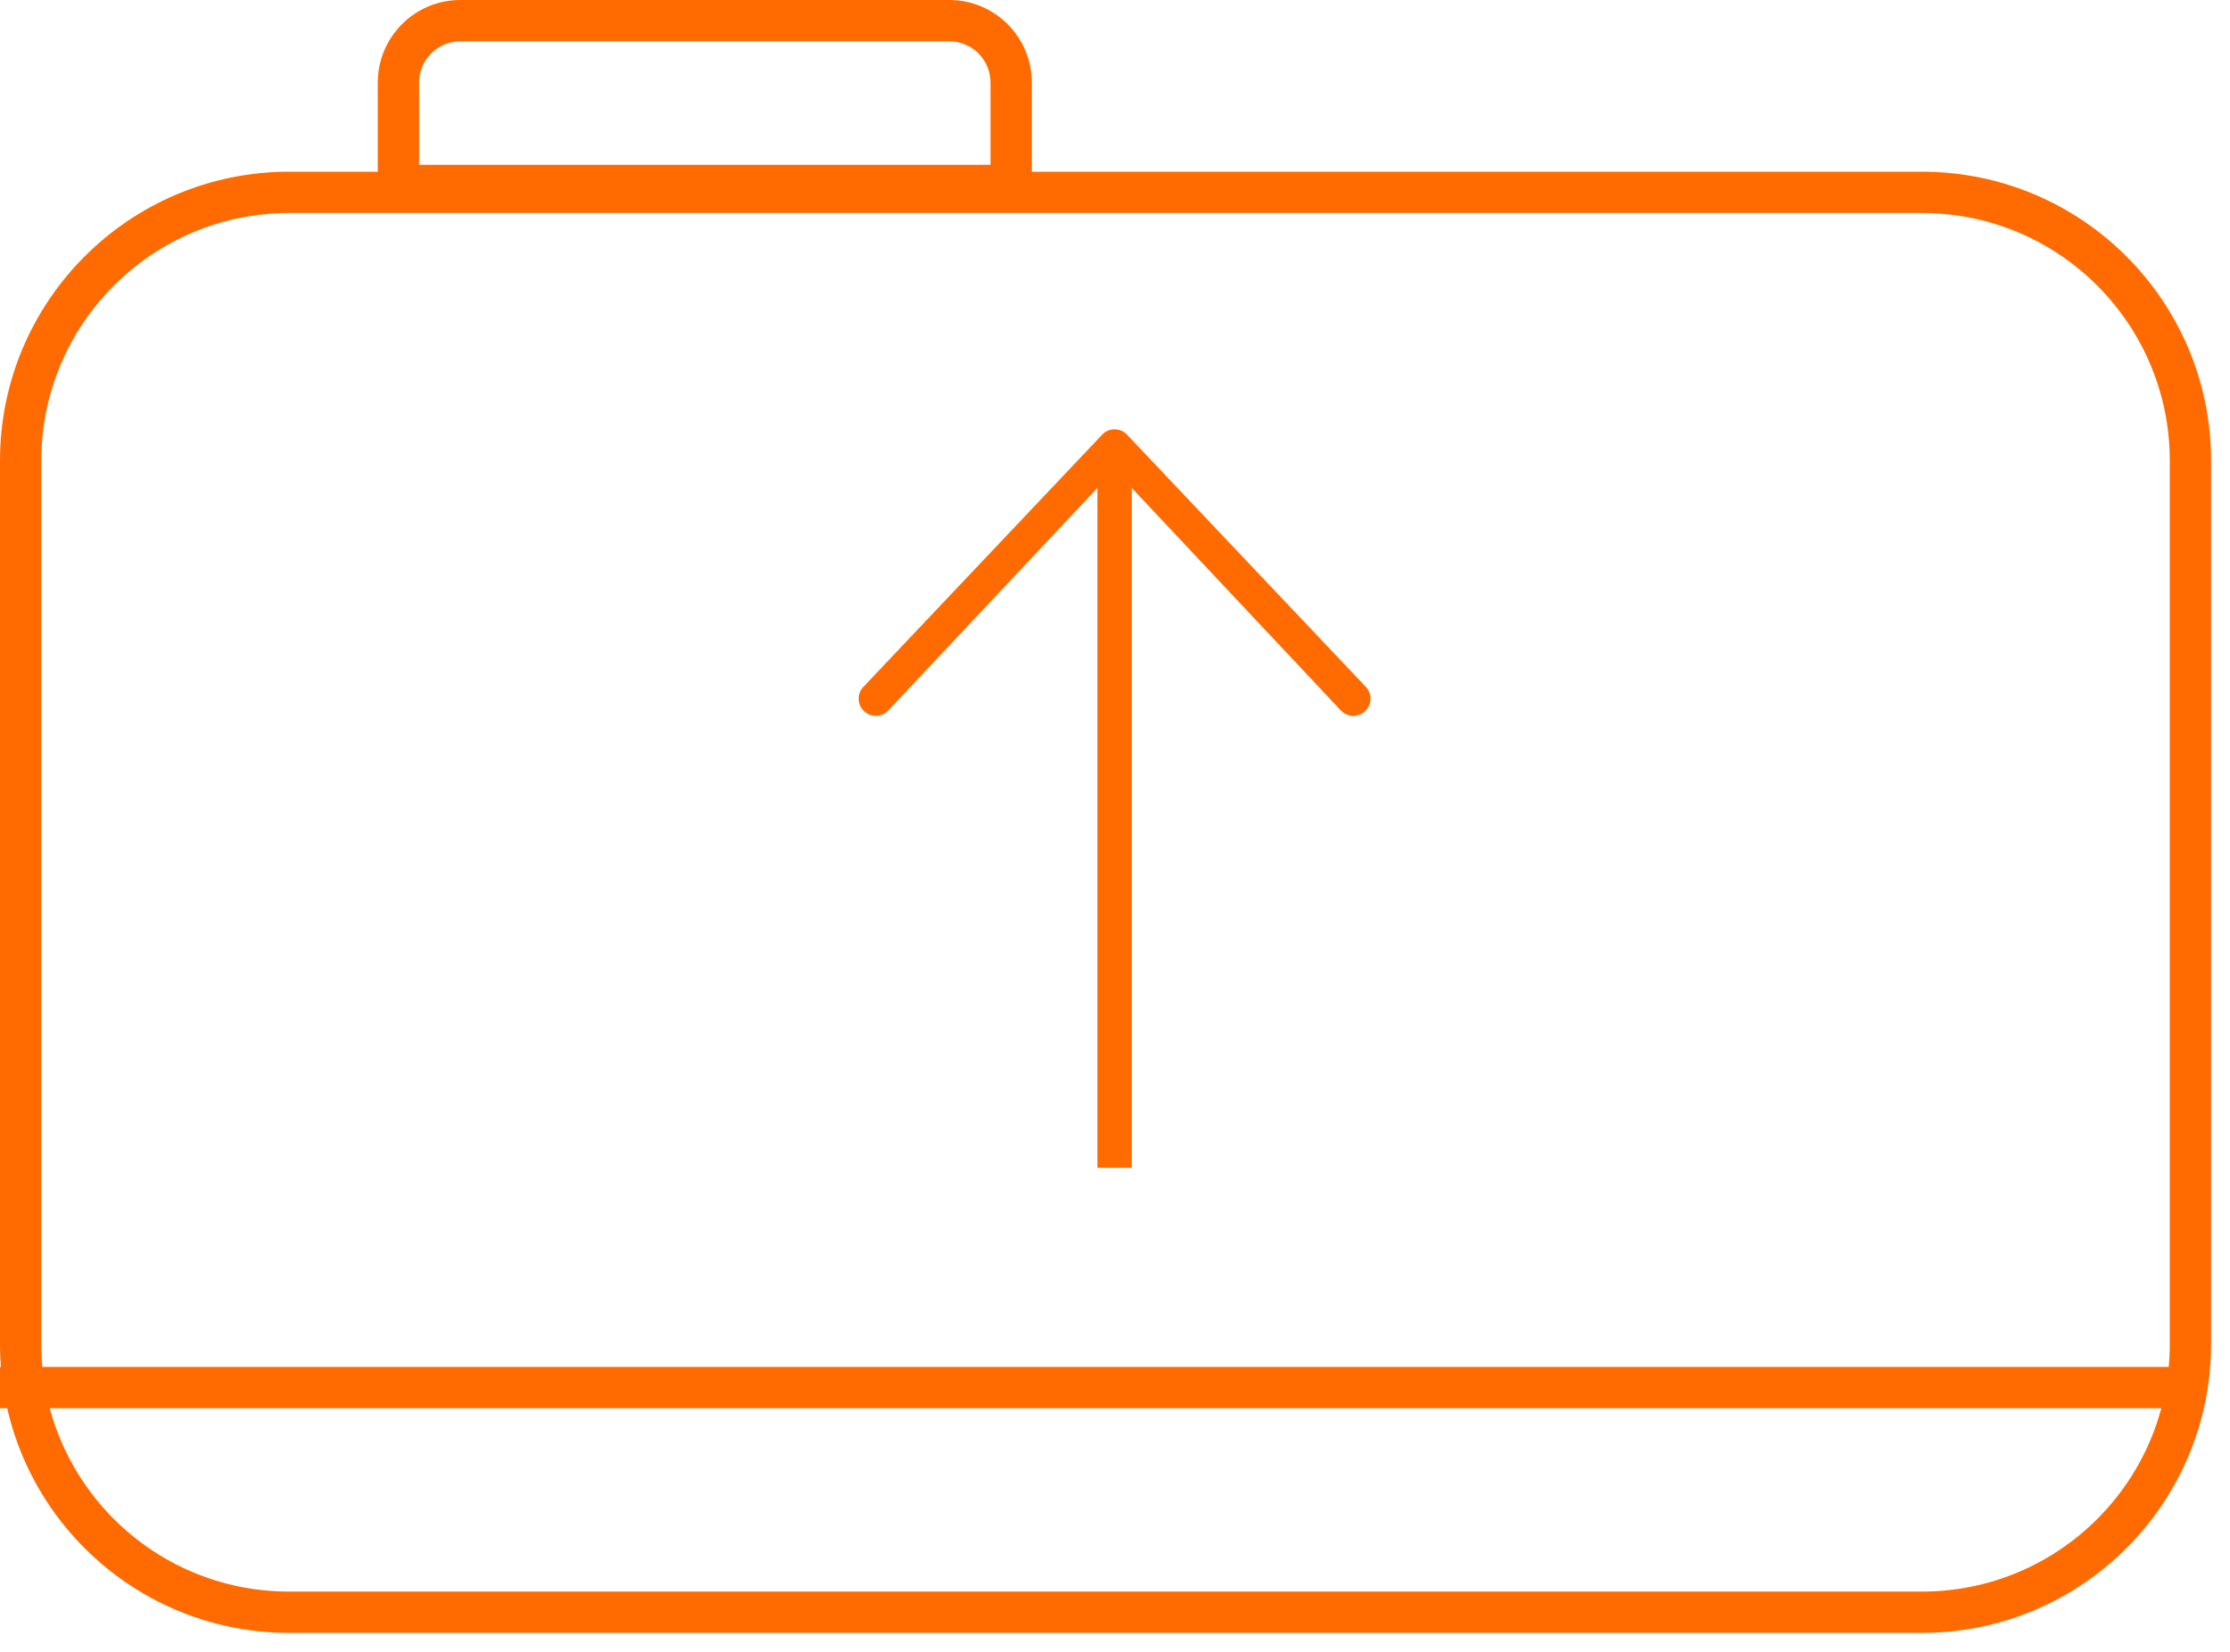
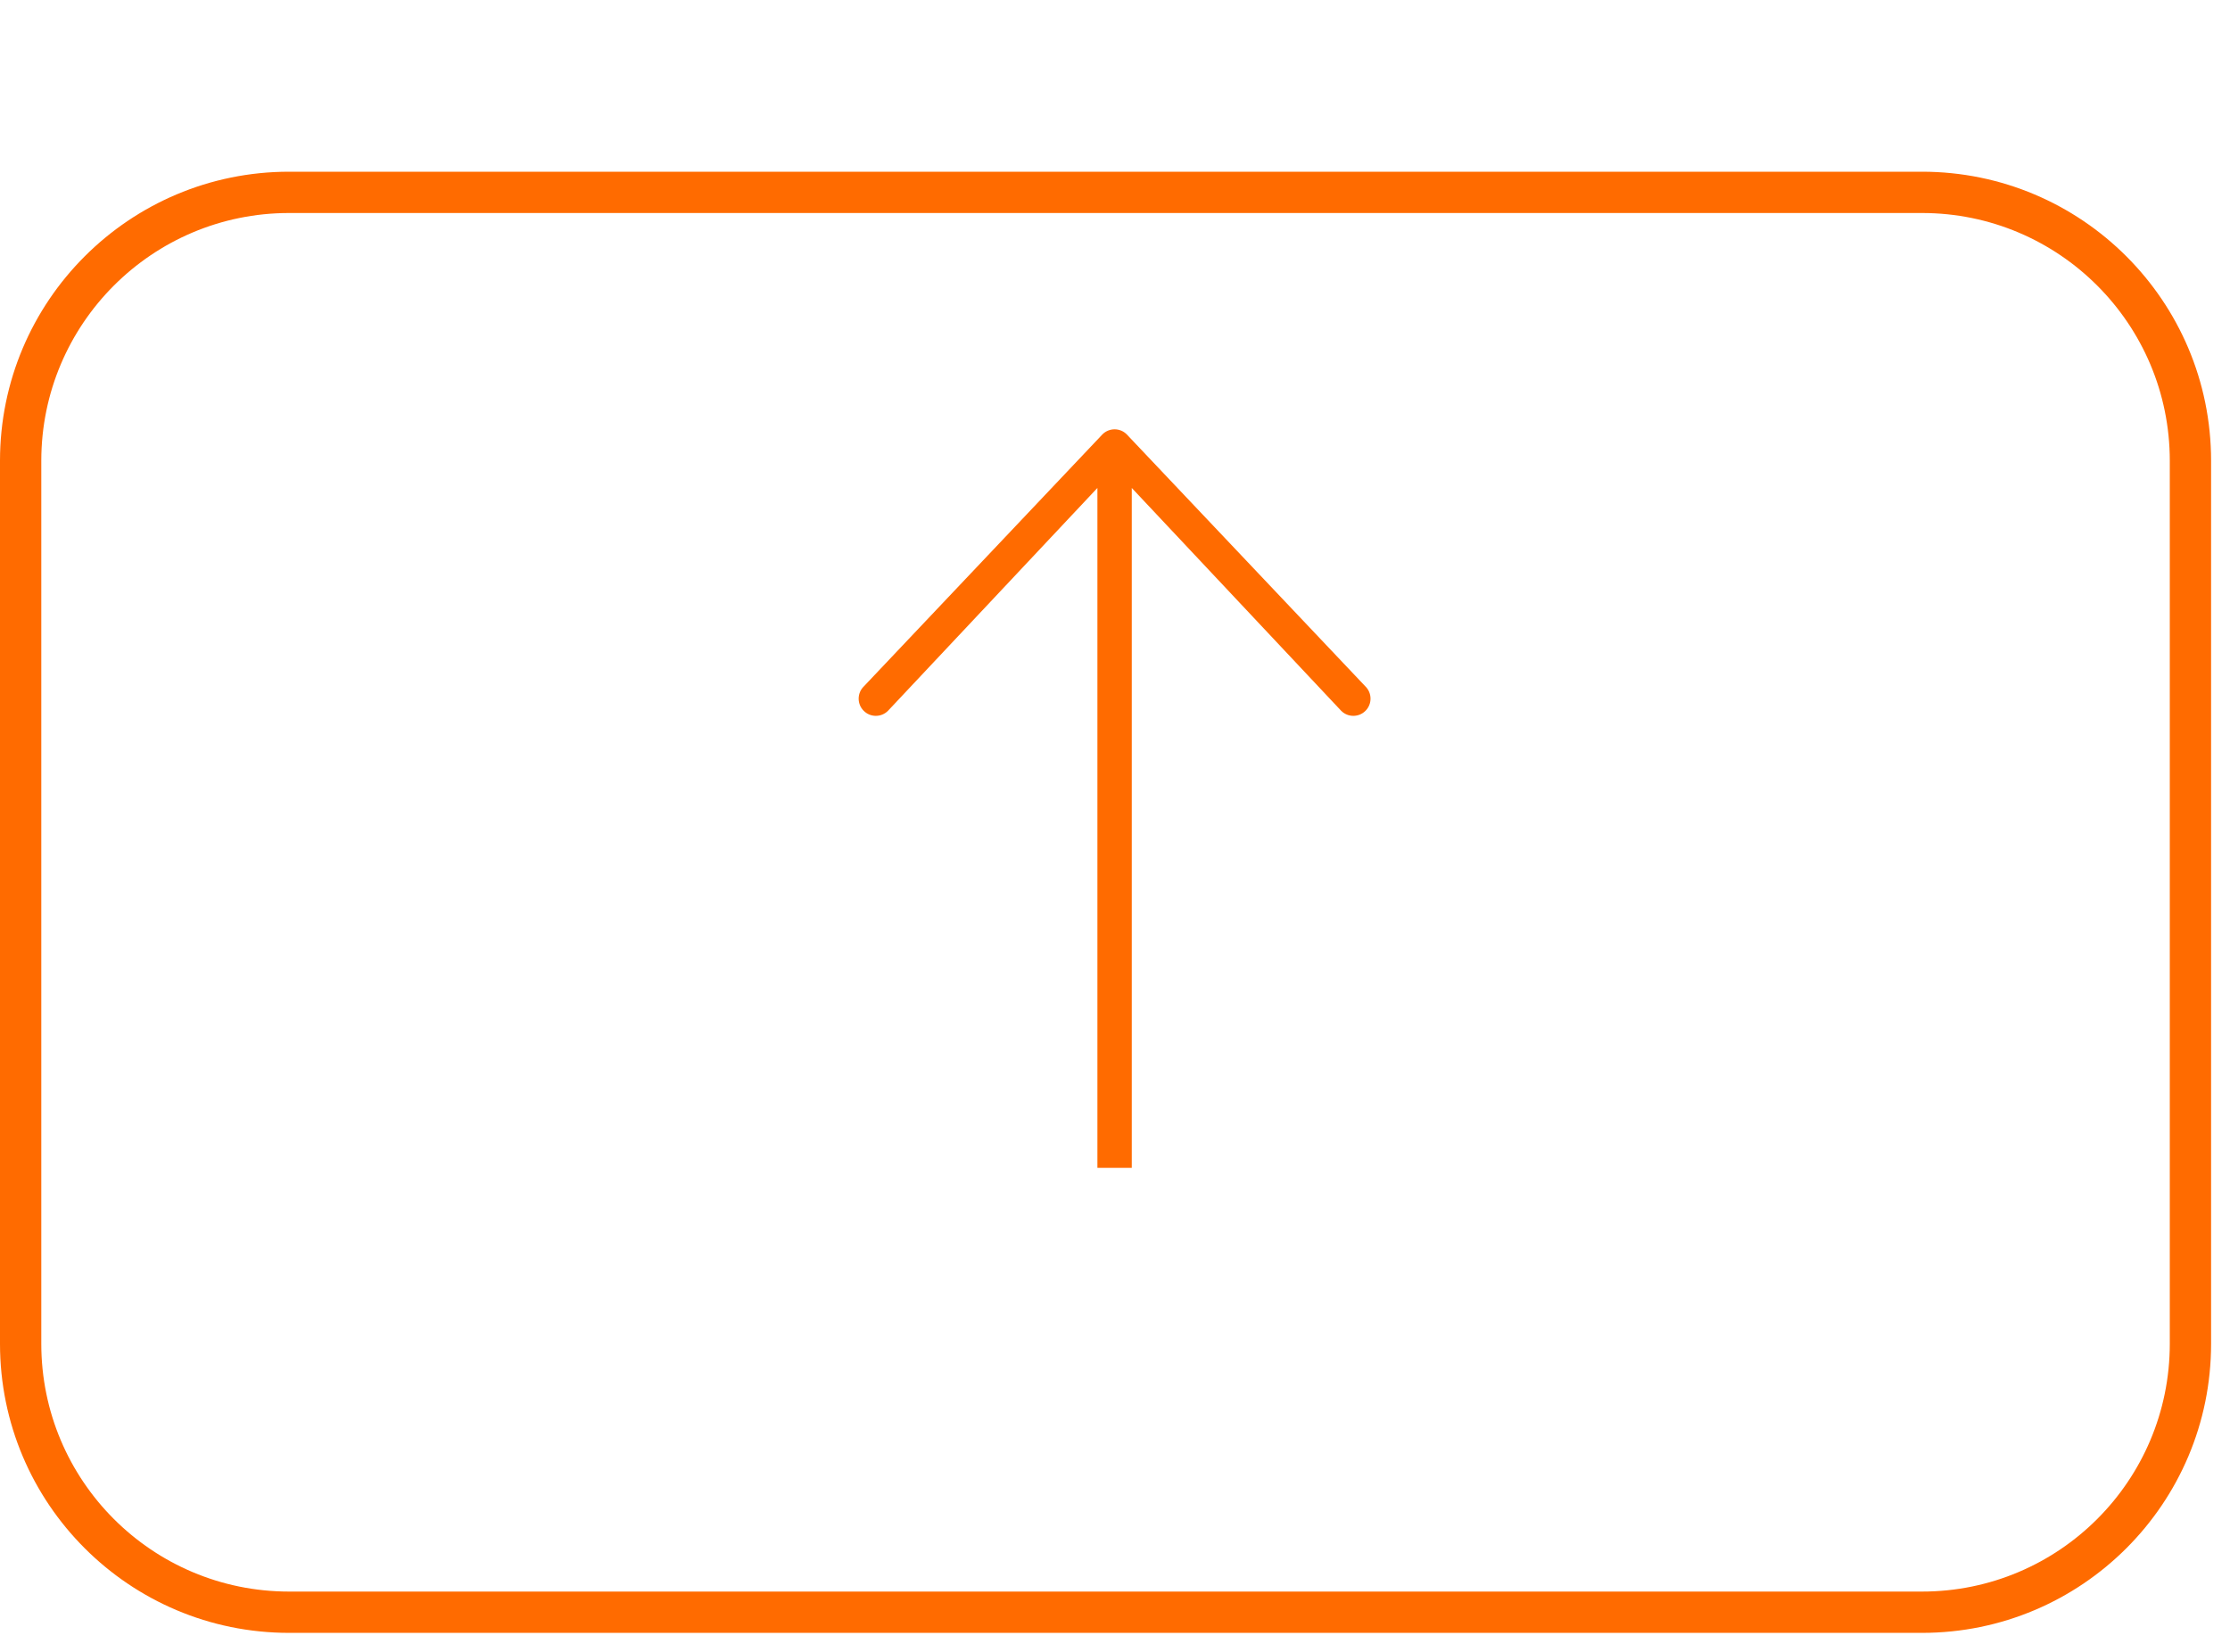
<svg xmlns="http://www.w3.org/2000/svg" width="54" height="40" viewBox="0 0 54 40" fill="none">
  <path fill-rule="evenodd" clip-rule="evenodd" d="M46.542 5.158H7C3.686 5.158 1 7.845 1 11.158V32.54C1 35.854 3.686 38.54 7 38.54H46.542C49.856 38.54 52.542 35.854 52.542 32.54V11.158C52.542 7.844 49.856 5.158 46.542 5.158ZM7 4.158C3.134 4.158 0 7.292 0 11.158V32.54C0 36.406 3.134 39.54 7 39.54H46.542C50.408 39.54 53.542 36.406 53.542 32.54V11.158C53.542 7.292 50.408 4.158 46.542 4.158H7Z" fill="#FF6B00" />
-   <path fill-rule="evenodd" clip-rule="evenodd" d="M53.229 34.1H0V33.1H53.229V34.1Z" fill="#FF6B00" />
-   <path fill-rule="evenodd" clip-rule="evenodd" d="M22.986 1H11.148C10.596 1 10.148 1.448 10.148 2V3.99H23.986V2C23.986 1.448 23.538 1 22.986 1ZM11.148 0C10.044 0 9.148 0.895 9.148 2V4.99H24.986V2C24.986 0.895 24.09 0 22.986 0H11.148Z" fill="#FF6B00" />
  <path fill-rule="evenodd" clip-rule="evenodd" d="M20.915 16.624L26.696 10.518C26.859 10.355 27.122 10.355 27.284 10.518L33.066 16.624C33.228 16.786 33.228 17.05 33.066 17.212C32.903 17.375 32.64 17.375 32.477 17.212L27.406 11.816L27.406 28.278L26.574 28.278L26.574 11.816L21.503 17.212C21.34 17.375 21.077 17.375 20.915 17.212C20.752 17.05 20.752 16.786 20.915 16.624Z" fill="#FF6B00" />
</svg>